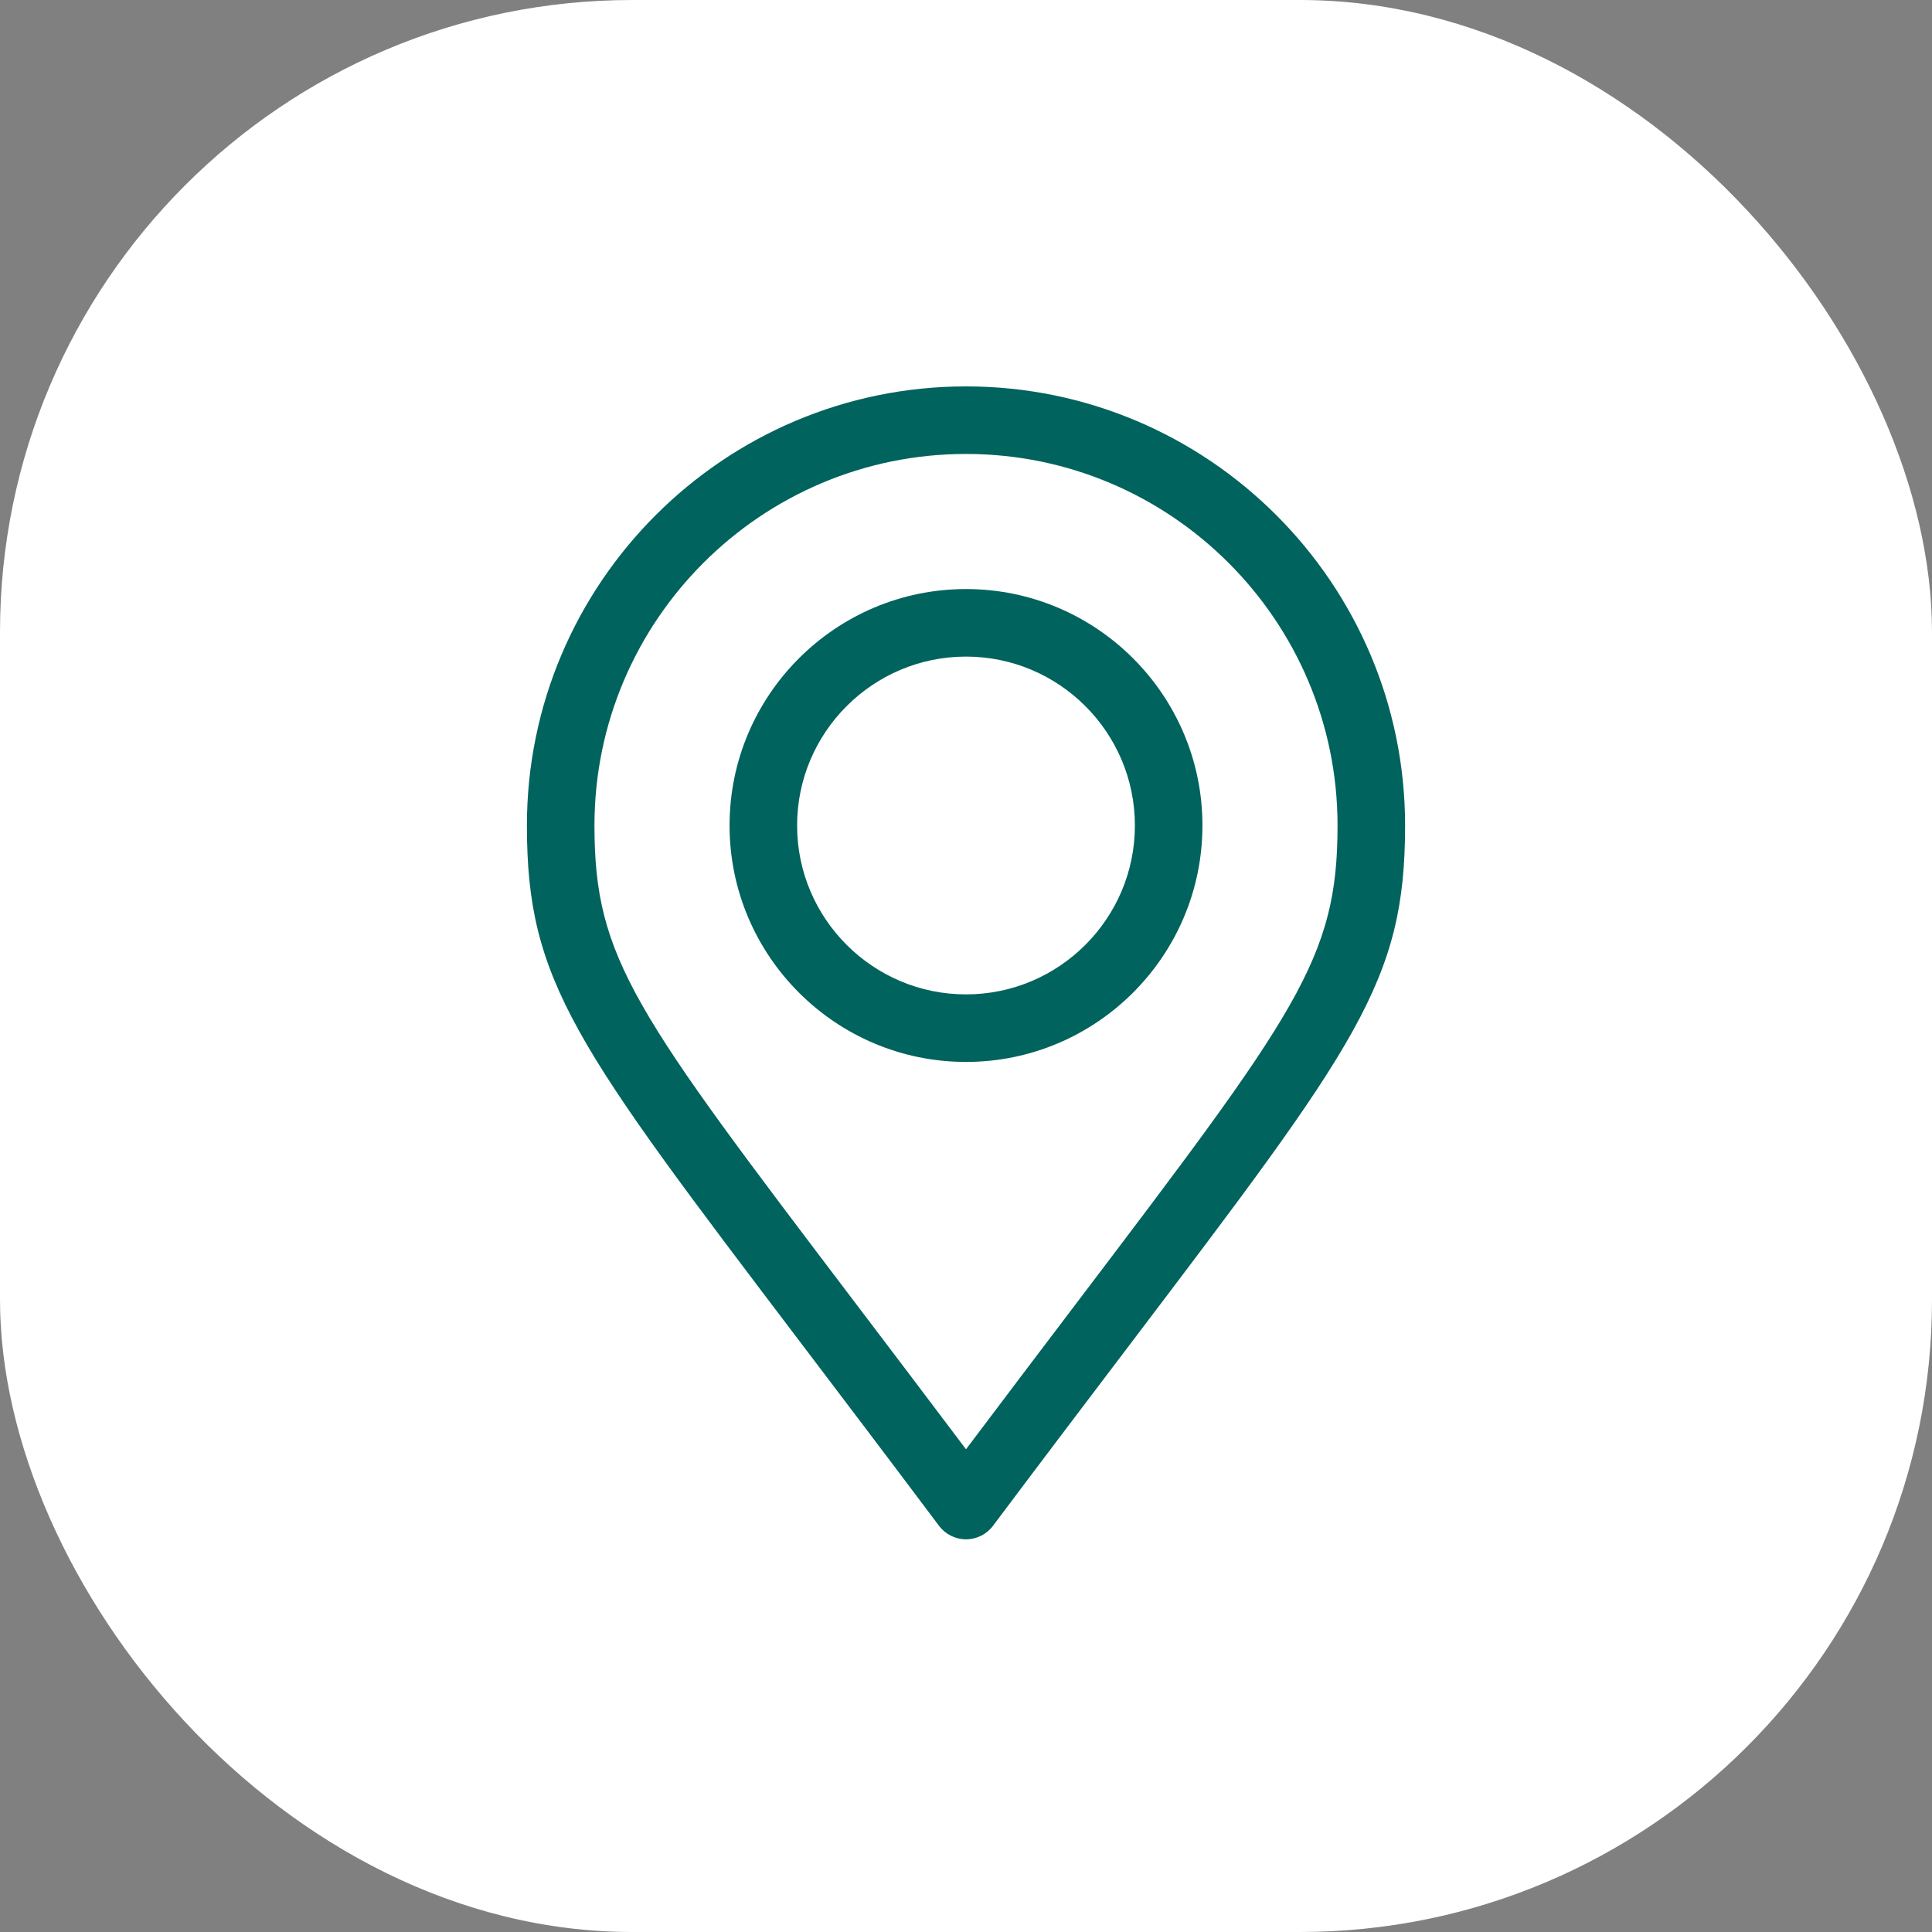
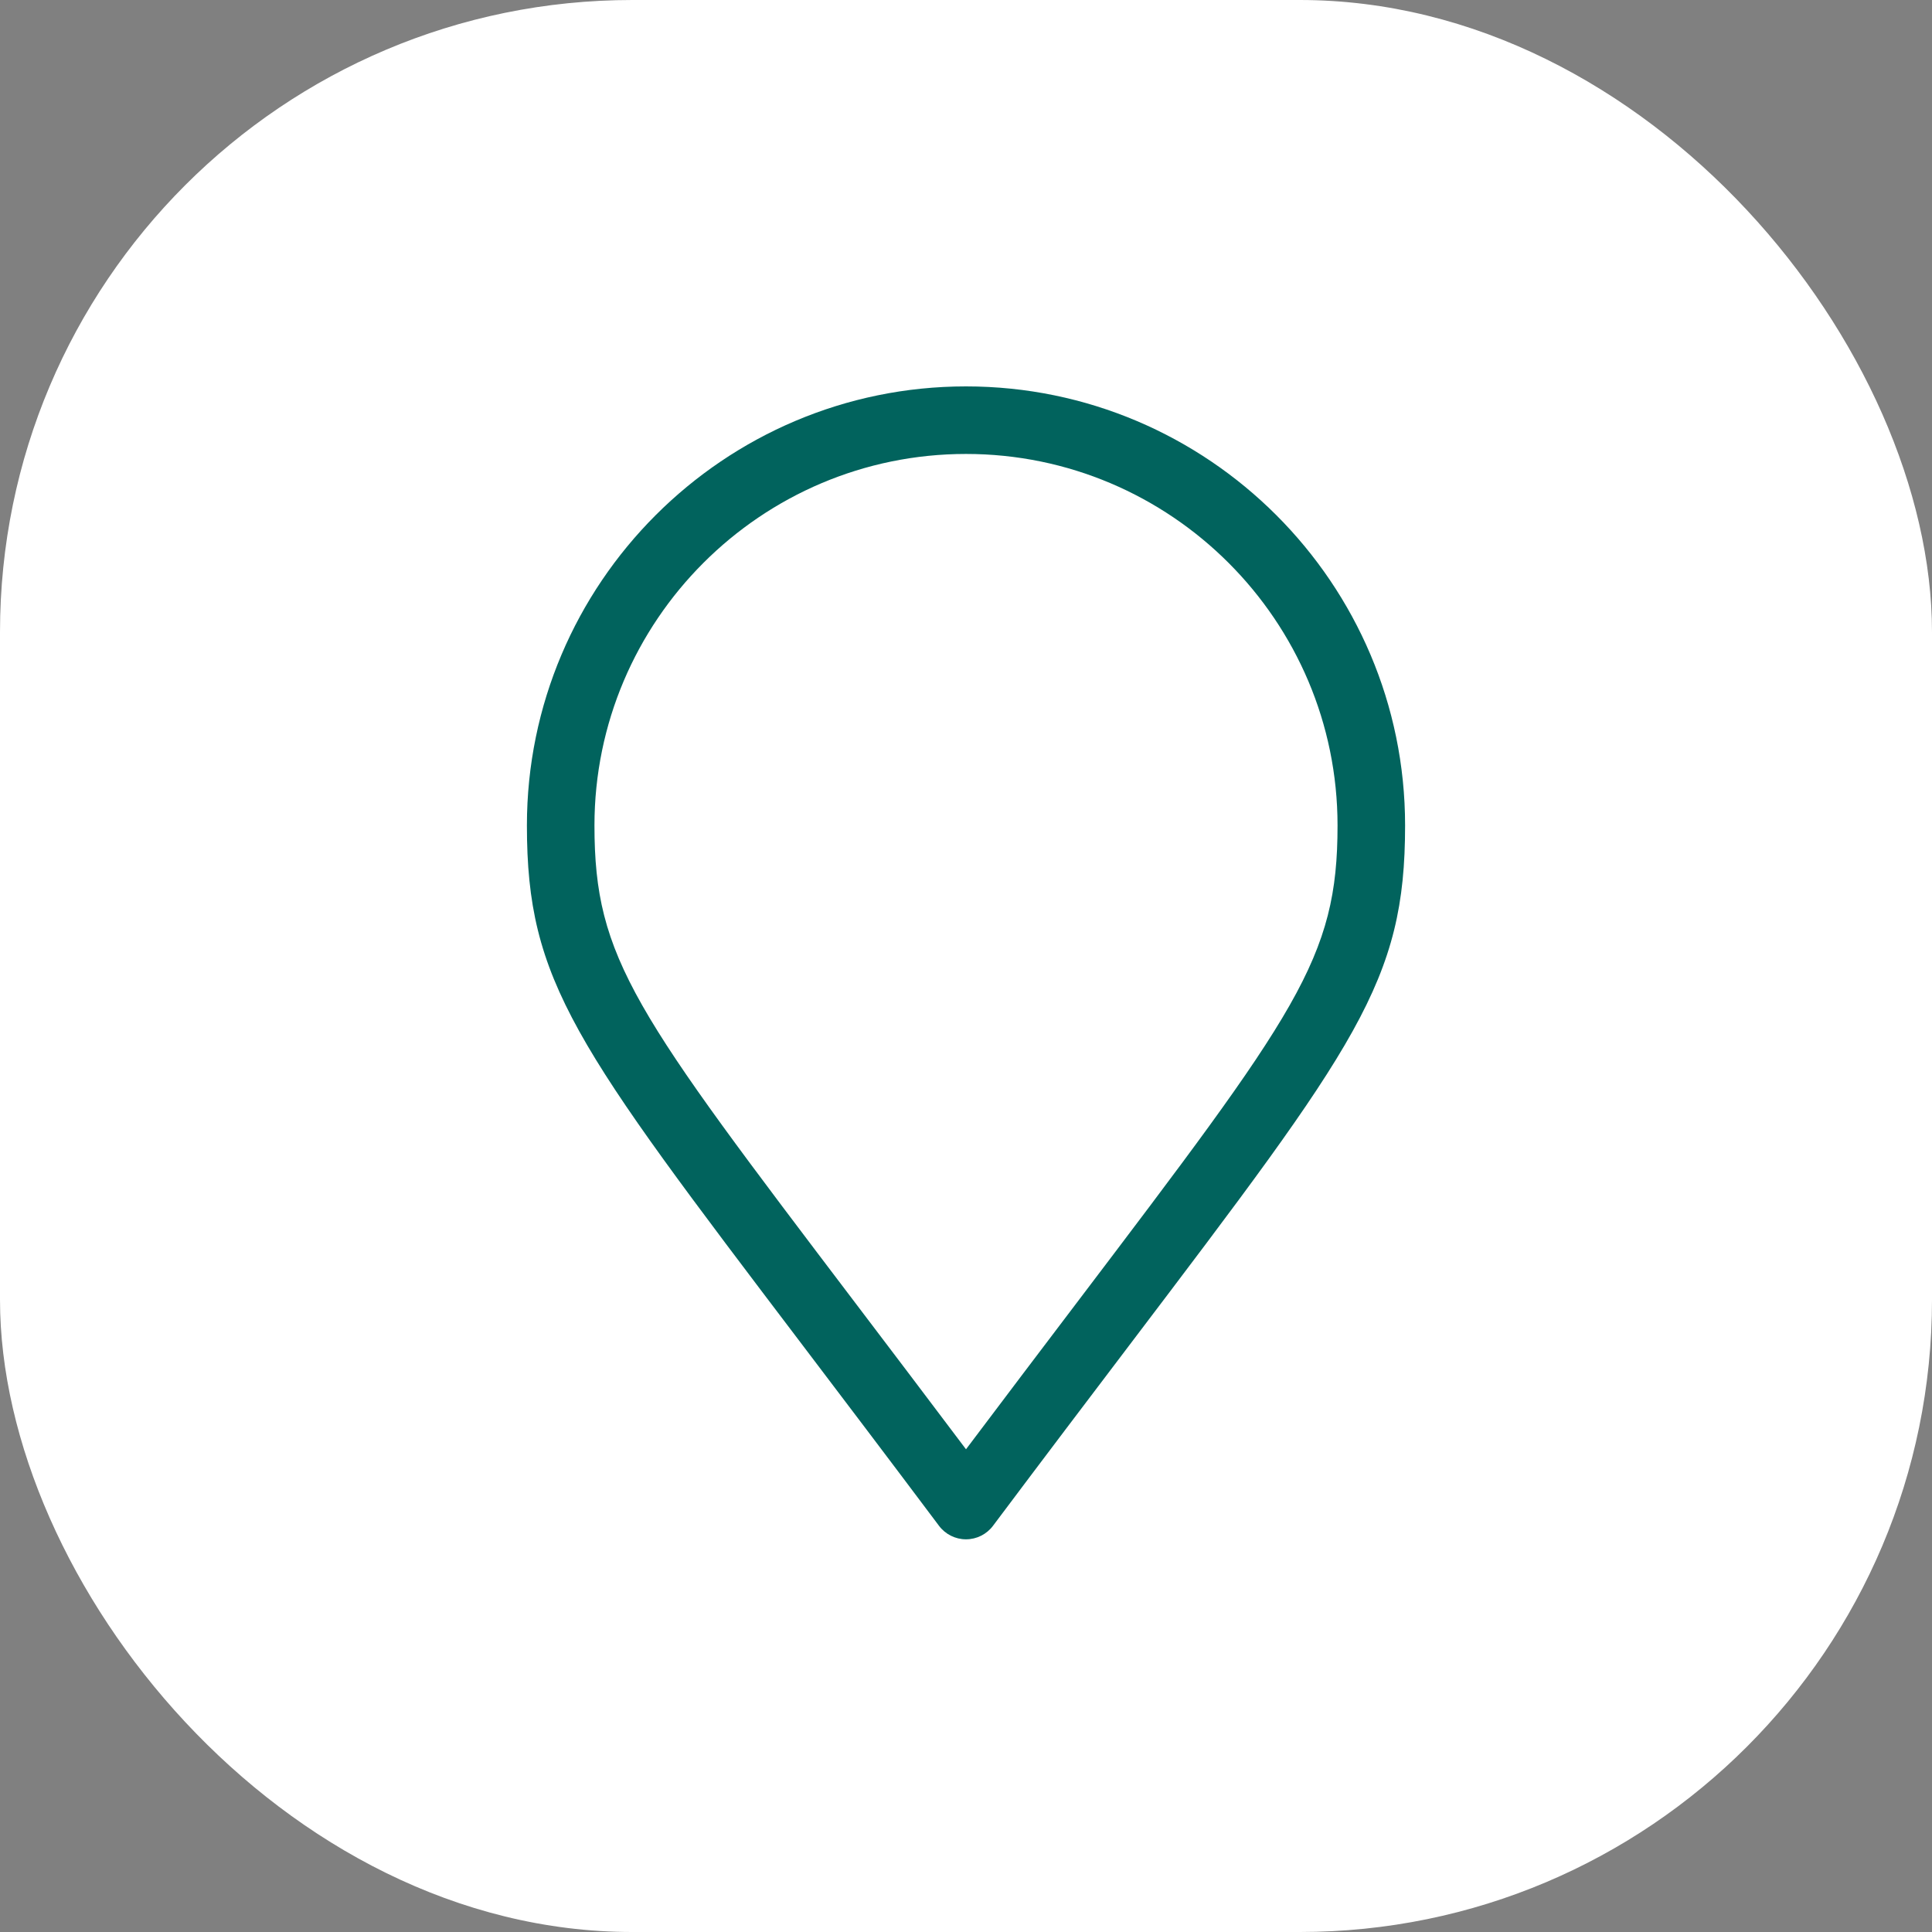
<svg xmlns="http://www.w3.org/2000/svg" width="55" height="55" viewBox="0 0 55 55" fill="none">
  <rect x="0" y="0" width="55" height="55" fill="#808080" stroke="none" />
  <rect width="55" height="55" rx="18" fill="white" />
  <g>
    <path d="M27.5 11C20.608 11 15 16.608 15 23.5C15 27.95 16.354 29.734 22.858 38.308C23.987 39.797 25.267 41.484 26.731 43.436C26.912 43.678 27.197 43.821 27.5 43.821C27.803 43.821 28.088 43.678 28.269 43.436C29.725 41.494 30.999 39.813 32.123 38.331C38.643 29.731 40 27.942 40 23.5C40 16.608 34.392 11 27.5 11ZM30.591 37.169C29.668 38.387 28.643 39.738 27.5 41.258C26.349 39.728 25.318 38.37 24.39 37.146C18.063 28.805 16.923 27.303 16.923 23.5C16.923 17.668 21.668 12.923 27.5 12.923C33.332 12.923 38.077 17.668 38.077 23.5C38.077 27.295 36.934 28.803 30.591 37.169Z" fill="#01635D" />
-     <path d="M27.5 16.769C23.789 16.769 20.769 19.788 20.769 23.5C20.769 27.211 23.789 30.231 27.5 30.231C31.211 30.231 34.231 27.211 34.231 23.5C34.231 19.788 31.211 16.769 27.5 16.769ZM27.5 28.308C24.849 28.308 22.692 26.151 22.692 23.5C22.692 20.849 24.849 18.692 27.5 18.692C30.151 18.692 32.308 20.849 32.308 23.5C32.308 26.151 30.151 28.308 27.5 28.308Z" fill="#01635D" />
  </g>
  <defs>
    <clipPath id="clip0">
-       <rect width="25" height="32.821" fill="white" transform="translate(15 11)" />
-     </clipPath>
+       </clipPath>
  </defs>
</svg>